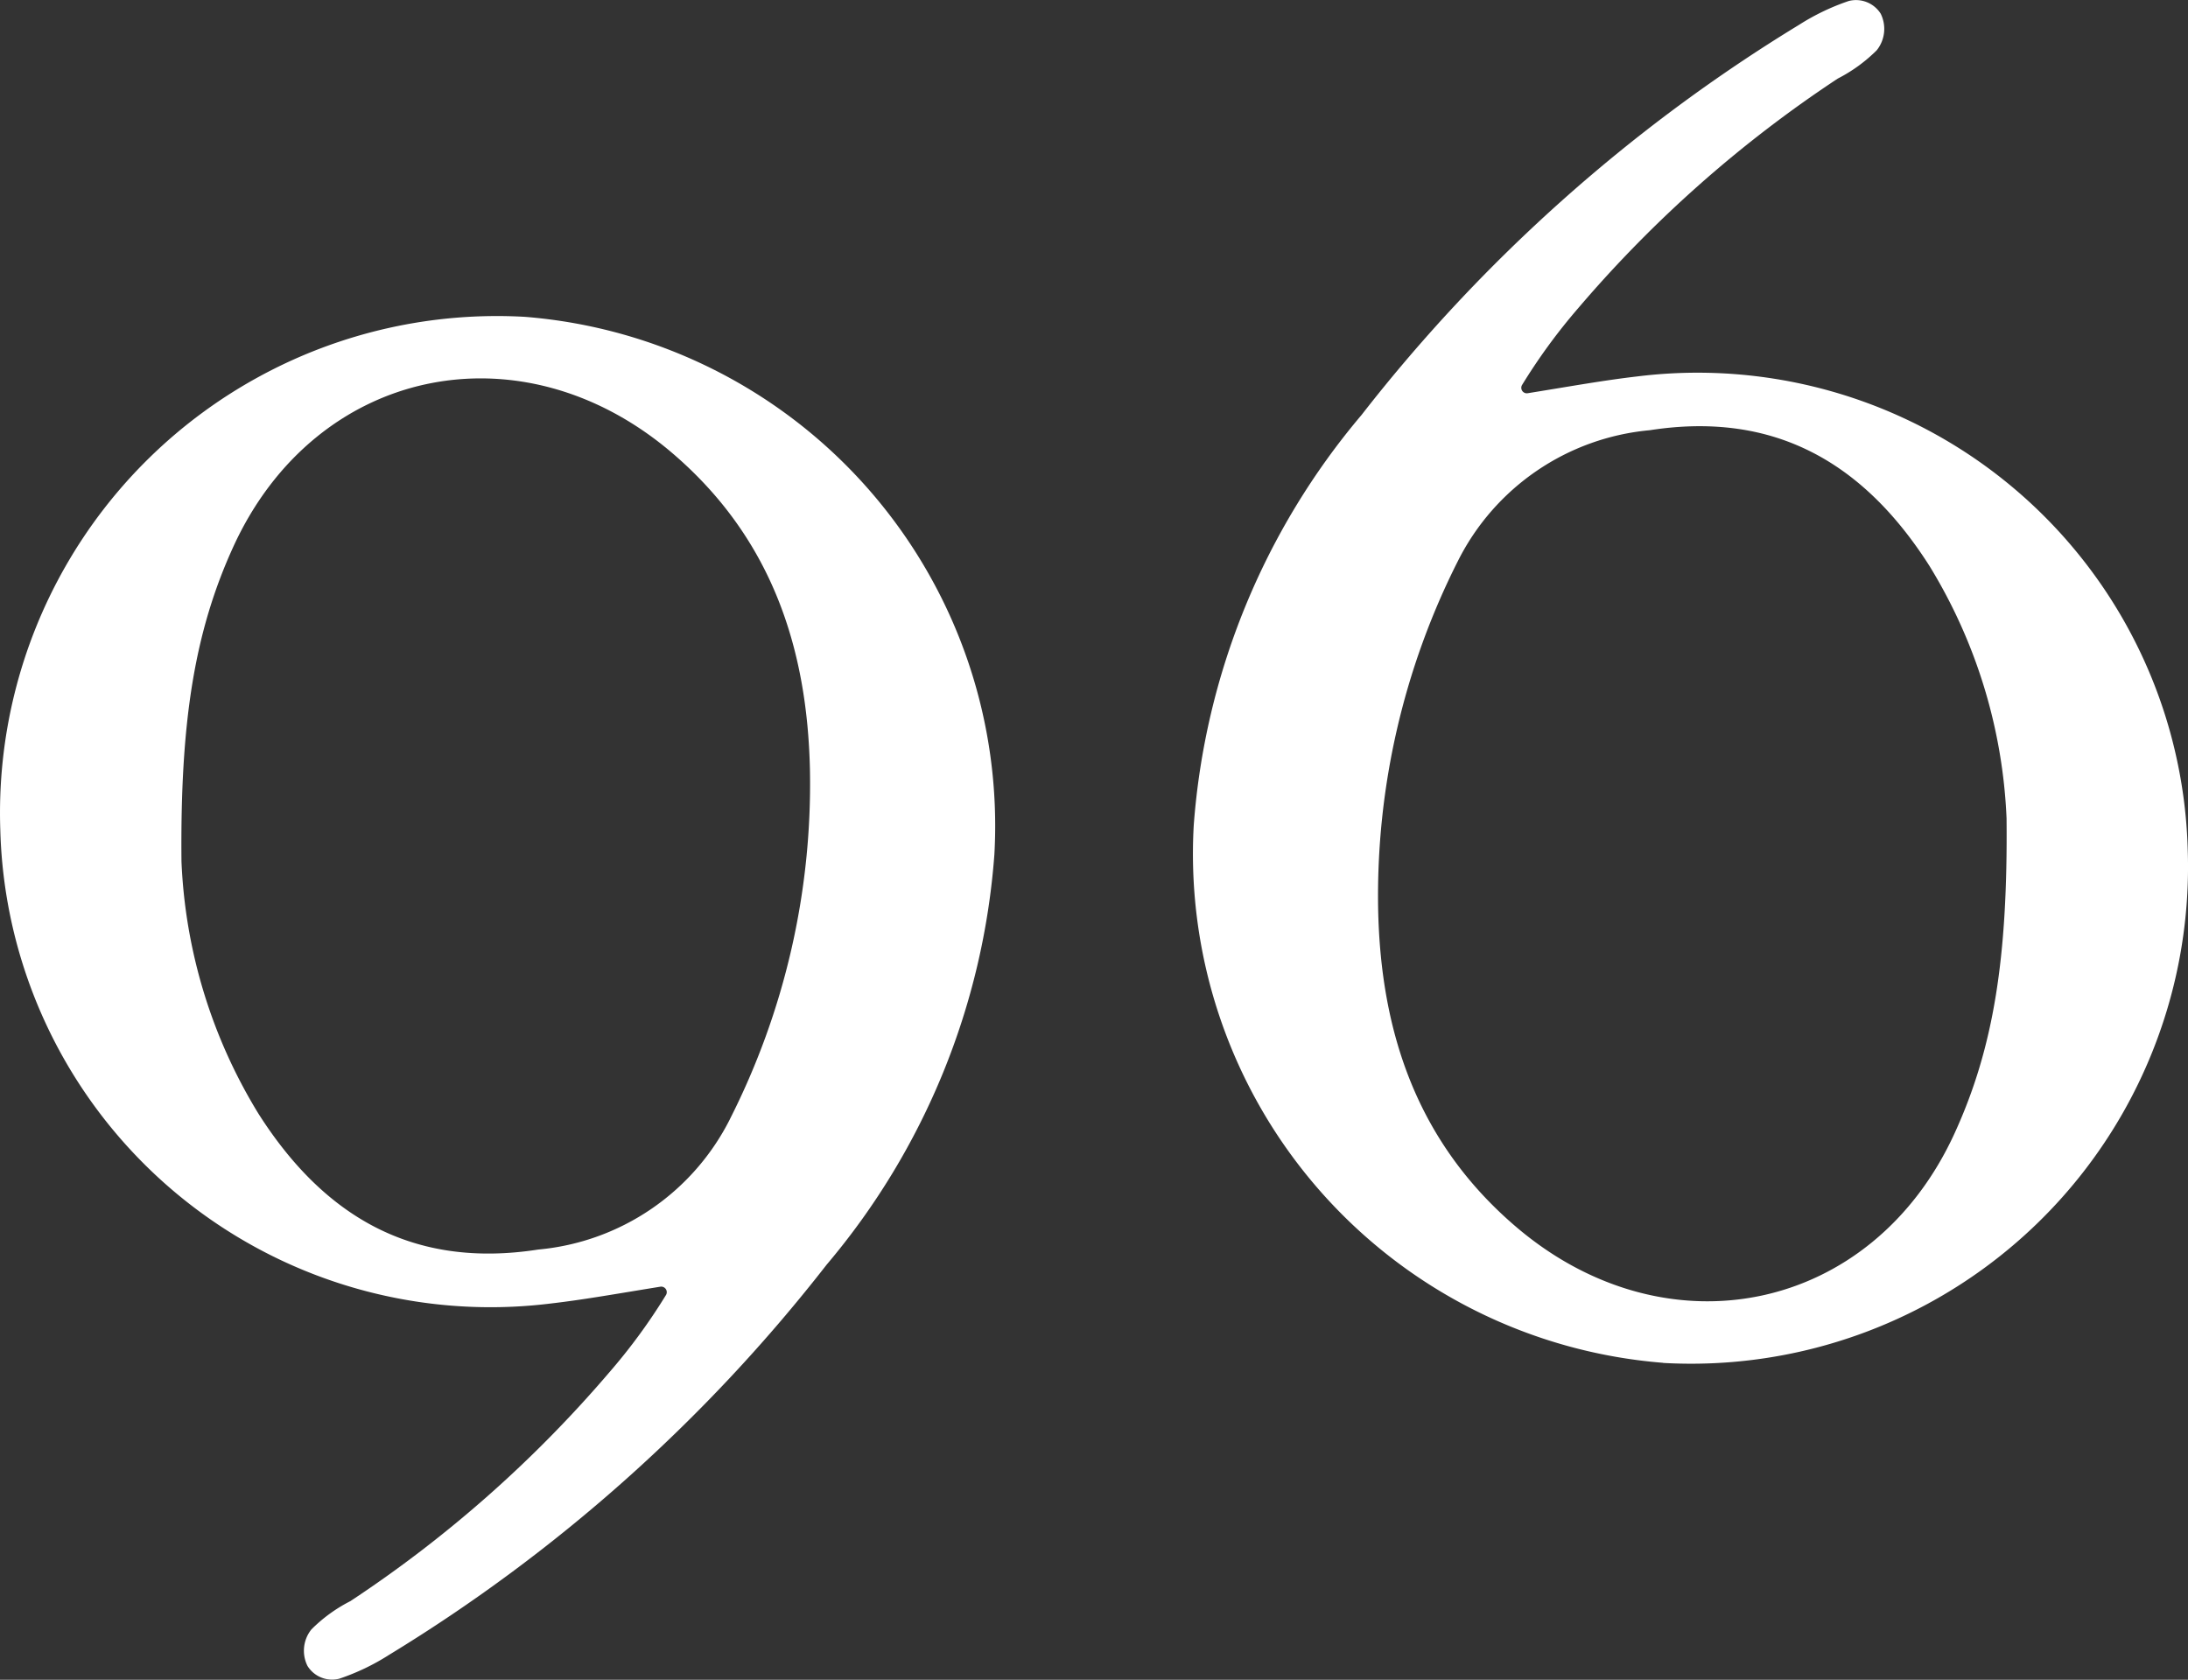
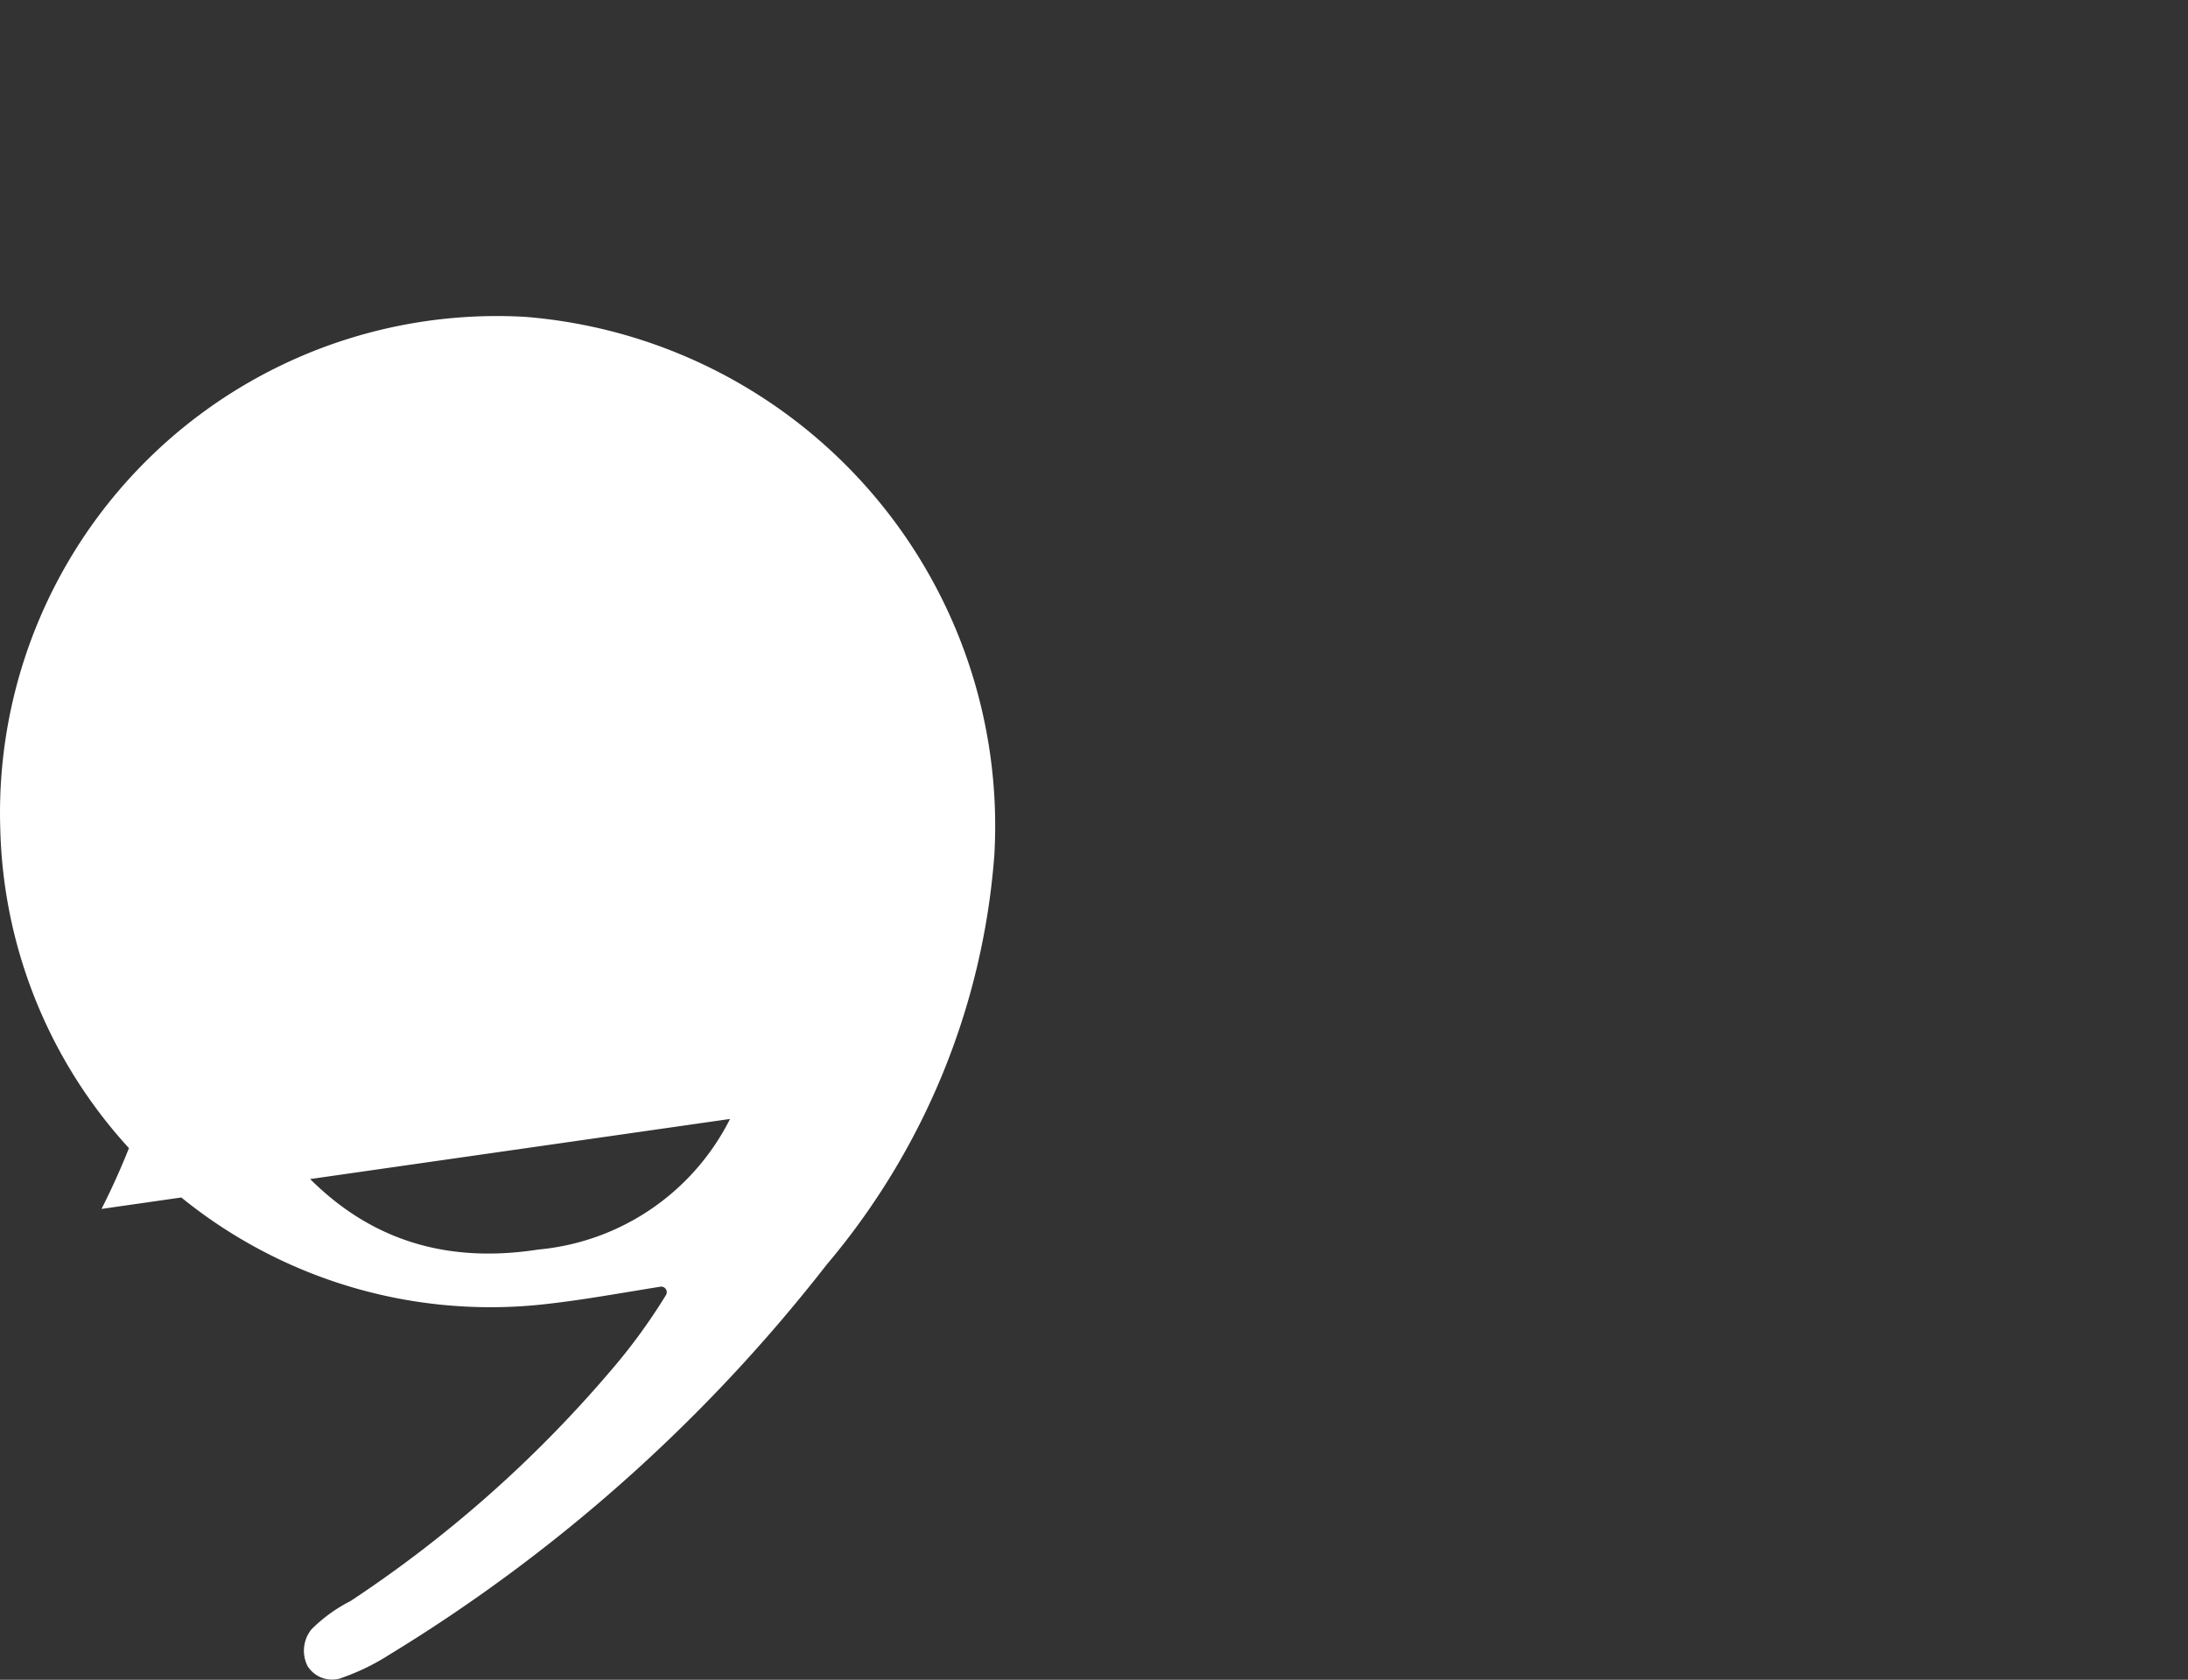
<svg xmlns="http://www.w3.org/2000/svg" width="67.412" height="51.765" viewBox="0 0 67.412 51.765">
  <rect x="0" y="0" width="67.412" height="51.765" fill="#333333" stroke="none" />
-   <path id="Path_3545" data-name="Path 3545" d="M566.016,334.18a15.309,15.309,0,0,0,16.166-15.8,15.106,15.106,0,0,0-16.965-14.6c-1.018.118-2.027.3-3.37.517a.17.17,0,0,1-.177-.25,18.014,18.014,0,0,1,1.744-2.385A38.034,38.034,0,0,1,571.4,294.6a4.794,4.794,0,0,0,1.2-.872,1.054,1.054,0,0,0,.122-1.127.9.9,0,0,0-.982-.392,7.018,7.018,0,0,0-1.528.732,50.157,50.157,0,0,0-13.486,12.027,22.11,22.11,0,0,0-5.169,12.644,15.734,15.734,0,0,0,14.464,16.565M559.7,309.46a7.358,7.358,0,0,1,5.906-4.023c3.852-.6,6.6,1.01,8.62,4.185A16.173,16.173,0,0,1,576.6,317.4c.04,4.267-.391,7.058-1.6,9.7-2.529,5.531-8.835,6.843-13.476,2.917-3.085-2.615-4.212-6.027-4.286-9.843A22.875,22.875,0,0,1,559.7,309.46" transform="translate(-514.778 -292.179)" fill="#ffffff" />
-   <path id="Path_3546" data-name="Path 3546" d="M278.888,368.722a15.31,15.31,0,0,0-16.166,15.8,15.109,15.109,0,0,0,16.967,14.605c1.016-.118,2.028-.3,3.369-.517a.171.171,0,0,1,.177.251,17.981,17.981,0,0,1-1.745,2.384,38.052,38.052,0,0,1-7.982,7.055,4.714,4.714,0,0,0-1.2.871,1.049,1.049,0,0,0-.121,1.126.89.89,0,0,0,.98.393,6.926,6.926,0,0,0,1.528-.731,50.205,50.205,0,0,0,13.488-12.029,22.1,22.1,0,0,0,5.167-12.643,15.735,15.735,0,0,0-14.464-16.565m6.319,24.719a7.36,7.36,0,0,1-5.908,4.024c-3.854.6-6.6-1.01-8.62-4.185a16.15,16.15,0,0,1-2.373-7.779c-.04-4.268.391-7.057,1.6-9.7,2.535-5.533,8.837-6.844,13.478-2.918,3.087,2.615,4.212,6.025,4.286,9.844a22.839,22.839,0,0,1-2.463,10.712" transform="translate(-262.713 -358.958)" fill="#ffffff" />
+   <path id="Path_3546" data-name="Path 3546" d="M278.888,368.722a15.31,15.31,0,0,0-16.166,15.8,15.109,15.109,0,0,0,16.967,14.605c1.016-.118,2.028-.3,3.369-.517a.171.171,0,0,1,.177.251,17.981,17.981,0,0,1-1.745,2.384,38.052,38.052,0,0,1-7.982,7.055,4.714,4.714,0,0,0-1.2.871,1.049,1.049,0,0,0-.121,1.126.89.89,0,0,0,.98.393,6.926,6.926,0,0,0,1.528-.731,50.205,50.205,0,0,0,13.488-12.029,22.1,22.1,0,0,0,5.167-12.643,15.735,15.735,0,0,0-14.464-16.565m6.319,24.719a7.36,7.36,0,0,1-5.908,4.024c-3.854.6-6.6-1.01-8.62-4.185a16.15,16.15,0,0,1-2.373-7.779a22.839,22.839,0,0,1-2.463,10.712" transform="translate(-262.713 -358.958)" fill="#ffffff" />
</svg>